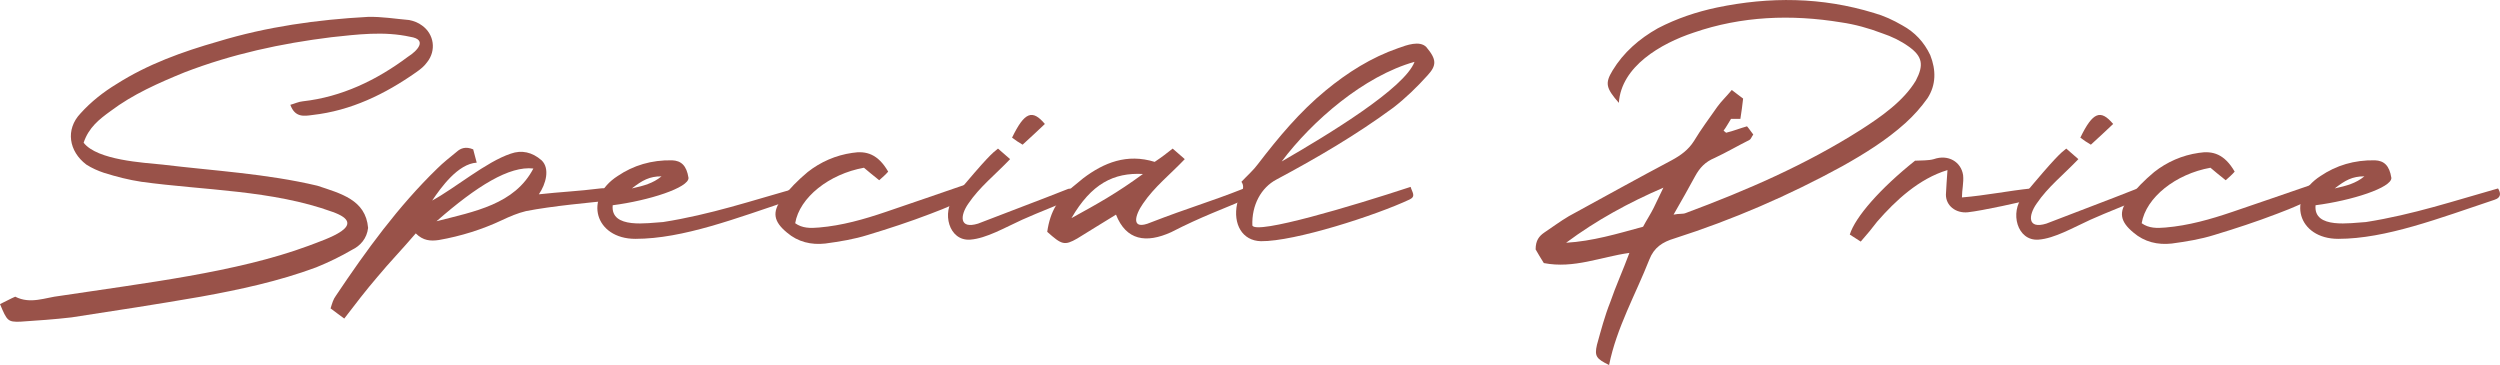
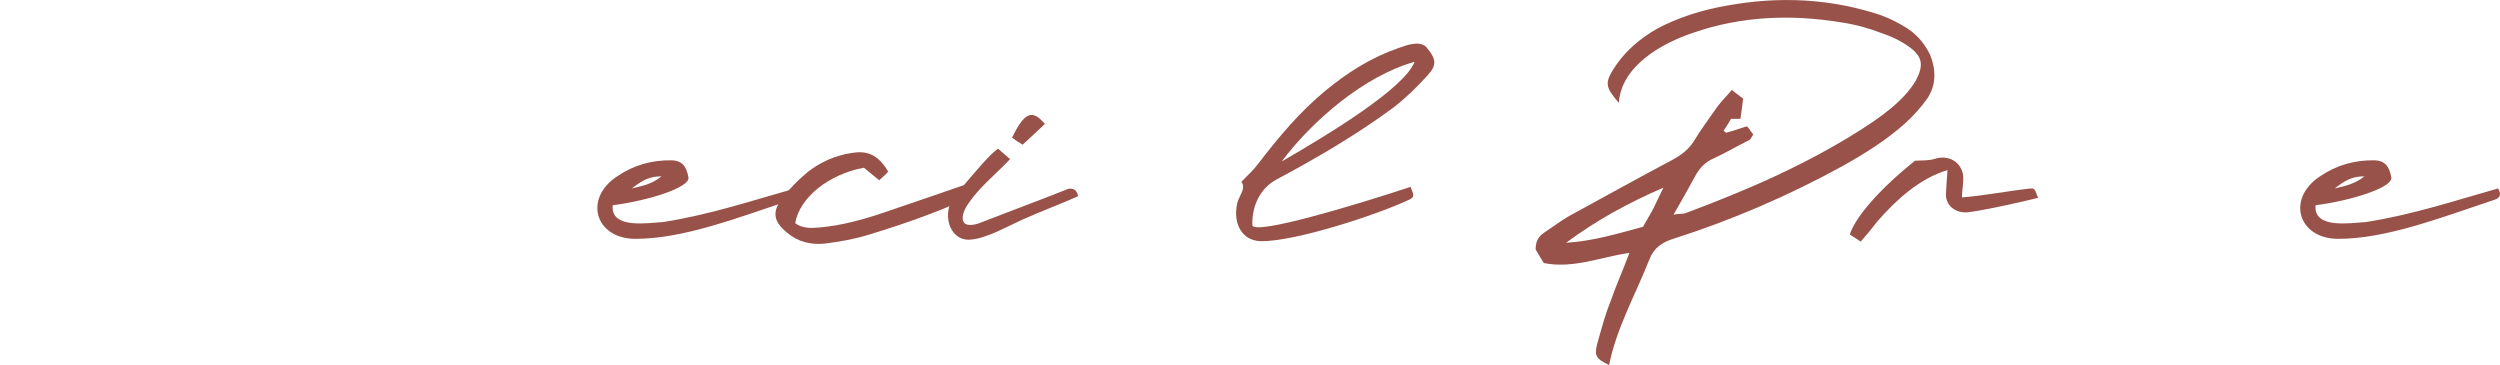
<svg xmlns="http://www.w3.org/2000/svg" id="Layer_2" data-name="Layer 2" viewBox="0 0 511.83 74.74">
  <defs>
    <style>
      .cls-1 {
        fill: #995249;
        stroke-width: 0px;
      }
    </style>
  </defs>
  <g id="text">
    <g>
-       <path class="cls-1" d="M3.12,60.74c3.12,1.6,6.16.16,9.12-.16,17.36-2.64,36.16-4.8,50.88-10.24,3.76-1.44,12.64-4.24,4.96-6.96-12.32-4.48-26.32-4.4-39.12-6.16-2.64-.4-5.12-1.04-7.68-1.84-1.2-.4-2.48-.96-3.6-1.68-3.6-2.72-4.32-7.2-1.2-10.48,2.16-2.4,4.72-4.4,7.36-6,6.4-4.08,13.52-6.64,20.8-8.72,10-3.04,20.32-4.48,30.64-5.04,2.88-.08,5.68.4,8.48.64.88.16,1.92.56,2.64,1.12,2.48,1.76,2.96,5.12,1.04,7.52-.56.8-1.36,1.44-2.16,2-6.48,4.56-13.44,7.92-21.28,8.8-1.76.24-3.6.56-4.56-2.08.88-.24,1.68-.64,2.56-.72,7.92-.88,15.12-4.32,21.52-9.12,1.92-1.2,4.08-3.52.48-4.08-5.44-1.2-10.88-.48-16.16.08-10.32,1.28-20.32,3.44-30.08,7.2-5.28,2.16-10.56,4.48-15.12,7.92-2.32,1.68-4.48,3.36-5.52,6.48,2.8,3.6,12.32,4.08,16.16,4.48,10.56,1.28,21.2,1.84,31.68,4.32,4.8,1.6,9.92,2.88,10.4,8.64-.24,2.16-1.6,3.68-3.28,4.48-2.32,1.36-4.8,2.56-7.36,3.6-7.76,2.88-15.68,4.56-23.6,6-8.72,1.52-17.6,2.88-26.48,4.24-3.44.4-6.88.64-10.48.88-2.56.08-2.72-.16-4.16-3.6,1.2-.56,2.16-1.12,3.12-1.52Z" />
-       <path class="cls-1" d="M77.36,56.58c-2.4,2.8-4.56,5.6-6.88,8.64-1.12-.8-1.92-1.44-2.8-2.08.32-1.04.56-1.92,1.12-2.64,6.16-9.2,12.72-18.24,20.72-26,1.2-1.2,2.64-2.32,4-3.44.8-.72,1.84-1.12,3.36-.48.16.56.4,1.6.72,2.72-3.84.24-7.28,5.04-9.12,7.76,4.72-2.56,11.04-7.92,16.08-9.6,2.24-.8,4.4-.32,6.32,1.36,1.76,1.68.88,4.88-.56,6.96,4.32-.48,8.16-.64,12.56-1.2,1.28-.16,2.56,0,2.8,2.4-4.88.48-12.72,1.2-18,2.24-1.68.4-3.36,1.12-4.88,1.84-4.08,1.92-8.4,3.28-12.96,4.08-1.68.24-3.2.16-4.72-1.36-2.8,3.28-5.44,6-7.76,8.8ZM109.2,34.5c-4.88-.56-11.52,3.52-19.84,10.8,7.76-2,16-3.44,19.84-10.8Z" />
      <path class="cls-1" d="M125.44,42.02c-.48,4.96,7.28,3.6,10.32,3.44,9.68-1.52,18.24-4.4,27.04-6.88,1.04,1.68-.24,2.16-.72,2.32-11.28,3.76-22.24,8-32,8-8.24,0-10.72-8.32-3.6-12.88,3.2-2.16,6.88-3.28,11.12-3.2,1.84.08,2.96,1.04,3.36,3.6.08,2-8.08,4.64-15.52,5.6ZM135.44,36.1c-2.48,0-3.92.8-6.08,2.48,2.48-.56,4.32-1.04,6.08-2.48Z" />
      <path class="cls-1" d="M198.24,40.58c-4.16,1.68-3.52,1.6-7.76,3.2-4.16,1.6-8.56,3.04-12.8,4.32-2.8.88-5.76,1.36-8.72,1.76-2.88.32-5.6-.32-7.84-2.24-2.72-2.24-3.12-4.16-1.04-6.96,1.52-2,3.36-3.84,5.28-5.44,2.64-2.08,5.76-3.44,9.12-3.92,2.88-.48,5.28.24,7.36,3.84-.56.64-1.12,1.12-1.84,1.76-1.44-1.12-2.24-1.84-3.12-2.56-7.12,1.28-13.2,6.08-14.08,11.36,1.44,1.04,3.12,1.04,4.88.88,4.72-.4,9.2-1.68,13.68-3.2,6.96-2.4,9.44-3.2,16.32-5.6l.56,2.8Z" />
      <path class="cls-1" d="M204.32,30.42l2.48,2.16c-2.96,3.12-6.24,5.68-8.56,9.12-1.68,2.4-1.92,5.28,2,4.08,7.84-3.04,11.6-4.4,18.48-7.12.96-.16,1.76.16,2,1.52-4.4,1.92-7.68,3.12-11.44,4.8-3.52,1.6-7.36,3.84-10.64,4.08-4.4.32-5.92-5.6-3.2-8.88,6.72-8.08,7.76-8.88,8.88-9.76ZM213.92,25.38c-1.44,1.36-2.88,2.72-4.56,4.24-.72-.4-1.52-.96-2.16-1.44,2.56-5.28,4.16-5.84,6.72-2.8Z" />
-       <path class="cls-1" d="M240.08,30.42c.8.72,1.6,1.36,2.48,2.16-2.96,3.12-6.24,5.68-8.56,9.12-1.68,2.4-2.56,5.6,1.6,3.84,7.84-3.04,12-4.16,18.88-6.88.96-.16,1.76.16,2,1.52-6.32,2.72-10.32,4.08-16.72,7.36-5.12,2.32-9.2,1.68-11.28-3.6-3.2,1.92-5.52,3.44-7.92,4.88-2.64,1.52-3.2,1.28-6.16-1.36.64-4.4,2.32-6.72,5.12-9.12.72-.56,1.44-1.2,2.24-1.84,4.24-3.2,8.96-5.12,14.64-3.36,1.44-.96,2.48-1.76,3.68-2.72ZM234,35.62c-6-.32-10.56,2-14.64,9.04,5.52-3.04,9.28-5.12,14.64-9.04Z" />
      <path class="cls-1" d="M292.24,15.46c-2.16,2.4-4.48,4.64-6.96,6.56-7.6,5.6-15.68,10.32-23.92,14.72-3.2,1.68-5.12,5.28-4.96,9.44.88,1.84,20.24-3.92,32.4-7.92.32,1.12,1.12,1.92-.16,2.56-6.96,3.28-23.6,8.64-30.48,8.56-3.84-.08-5.76-3.52-4.88-7.68.32-1.6,1.92-3.04.88-4.48,1.28-1.36,2.48-2.4,3.36-3.6,4.24-5.52,8.56-10.72,13.92-15.12,4.48-3.68,9.28-6.72,14.8-8.64,1.76-.64,4.4-1.6,5.76-.24,2.16,2.56,2.16,3.76.24,5.84ZM262.4,33.06c9.84-5.68,25.2-15.04,27.2-20.4-10.32,2.88-20.96,12.08-27.2,20.4Z" />
      <path class="cls-1" d="M330.15,14.42c2.24-3.68,5.44-6.48,9.28-8.64,3.84-2,7.92-3.36,12.08-4.24,10.8-2.24,21.44-2.16,32.16,1.12,2,.56,3.92,1.44,5.84,2.56,2.48,1.36,4.4,3.36,5.68,6.08,1.2,3.04,1.2,6.08-.56,8.8-1.36,1.92-2.88,3.6-4.56,5.12-3.92,3.52-8.32,6.24-12.88,8.8-10.96,6-22.4,10.96-34.4,14.8-2.4.72-4.16,1.84-5.12,4.32-2.8,7.12-6.72,14-8.24,21.6-2.56-1.28-3.04-1.76-2.48-4.16.8-2.88,1.6-5.92,2.72-8.72,1.12-3.28,2.56-6.4,3.92-10.08-5.84.8-11.36,3.28-17.52,2.08-.56-.88-1.28-2.08-1.68-2.8,0-1.84.72-2.72,1.76-3.44,1.68-1.12,3.28-2.32,5.04-3.36,7.04-3.84,14.08-7.76,21.04-11.44,1.92-1.04,3.44-2.16,4.56-3.92,1.44-2.4,3.12-4.64,4.8-7.04.8-1.12,1.84-2.08,2.96-3.44.88.64,1.52,1.2,2.32,1.76-.16,1.36-.32,2.72-.56,4.16h-1.92c-.56.88-.96,1.68-1.52,2.4.32.24.56.56.64.4,1.36-.32,2.72-.88,4.16-1.28.56.64.88,1.2,1.28,1.68-.4.56-.48.96-.8,1.12-2.4,1.2-4.72,2.56-7.12,3.68-1.92.8-3.04,2-4,3.76-1.28,2.4-2.72,4.88-4.4,7.84,1.12-.24,1.92-.08,2.48-.32,12.48-4.64,24.64-9.92,35.84-17.04,4.24-2.72,8.8-5.92,11.28-10.08,1.68-3.2,1.36-4.96-1.44-6.96-1.68-1.2-3.52-2.08-5.44-2.72-2.72-1.04-5.6-1.84-8.4-2.24-10.24-1.68-20.4-1.28-30.16,2.08-6.8,2.24-14.88,6.96-15.36,14.4-2.64-3.04-2.88-4-1.28-6.64ZM336.39,46.42c.72-1.36,1.52-2.56,2.16-3.84.64-1.36,1.36-2.8,2-4.16-7.04,3.04-13.68,6.64-19.92,11.28,5.44-.32,10.48-1.84,15.76-3.28Z" />
      <path class="cls-1" d="M415.83,38.58c.96-.08.88.8,1.44,1.92-3.44.88-11.44,2.64-14.4,2.96-2.48.24-4.48-1.36-4.48-3.6.08-1.36.16-3.04.32-5.04-5.84,1.76-10.64,6.24-14.4,10.56-1.04,1.36-2.08,2.64-3.36,4.08-.88-.56-1.6-1.04-2.24-1.44,1.12-3.6,6.24-9.44,13.36-15.12,1.36-.08,2.72,0,3.84-.32,2.96-1.04,5.6.56,6,3.28.16,1.52-.24,3.04-.24,4.56,4.88-.4,9.52-1.36,14.16-1.84Z" />
-       <path class="cls-1" d="M423.03,30.42l2.48,2.16c-2.96,3.12-6.24,5.68-8.56,9.12-1.68,2.4-1.92,5.28,2,4.08,7.84-3.04,11.6-4.4,18.48-7.12.96-.16,1.76.16,2,1.52-4.4,1.92-7.68,3.12-11.44,4.8-3.52,1.6-7.36,3.84-10.64,4.08-4.4.32-5.92-5.6-3.2-8.88,6.72-8.08,7.76-8.88,8.88-9.76ZM432.63,25.38c-1.44,1.36-2.88,2.72-4.56,4.24-.72-.4-1.52-.96-2.16-1.44,2.56-5.28,4.16-5.84,6.72-2.8Z" />
-       <path class="cls-1" d="M473.91,40.58c-4.16,1.68-3.52,1.6-7.76,3.2-4.16,1.6-8.56,3.04-12.8,4.32-2.8.88-5.76,1.36-8.72,1.76-2.88.32-5.6-.32-7.84-2.24-2.72-2.24-3.12-4.16-1.04-6.96,1.52-2,3.36-3.84,5.28-5.44,2.64-2.08,5.76-3.44,9.12-3.92,2.88-.48,5.28.24,7.36,3.84-.56.64-1.12,1.12-1.84,1.76-1.44-1.12-2.24-1.84-3.12-2.56-7.12,1.28-13.2,6.08-14.08,11.36,1.44,1.04,3.12,1.04,4.88.88,4.72-.4,9.2-1.68,13.68-3.2,6.96-2.4,9.44-3.2,16.32-5.6l.56,2.8Z" />
      <path class="cls-1" d="M474.07,42.02c-.48,4.96,7.28,3.6,10.32,3.44,9.68-1.52,18.24-4.4,27.04-6.88,1.04,1.68-.24,2.16-.72,2.32-11.28,3.76-22.24,8-32,8-8.24,0-10.72-8.32-3.6-12.88,3.2-2.16,6.88-3.28,11.12-3.2,1.84.08,2.96,1.04,3.36,3.6.08,2-8.08,4.64-15.52,5.6ZM484.07,36.1c-2.48,0-3.92.8-6.08,2.48,2.48-.56,4.32-1.04,6.08-2.48Z" />
    </g>
  </g>
</svg>